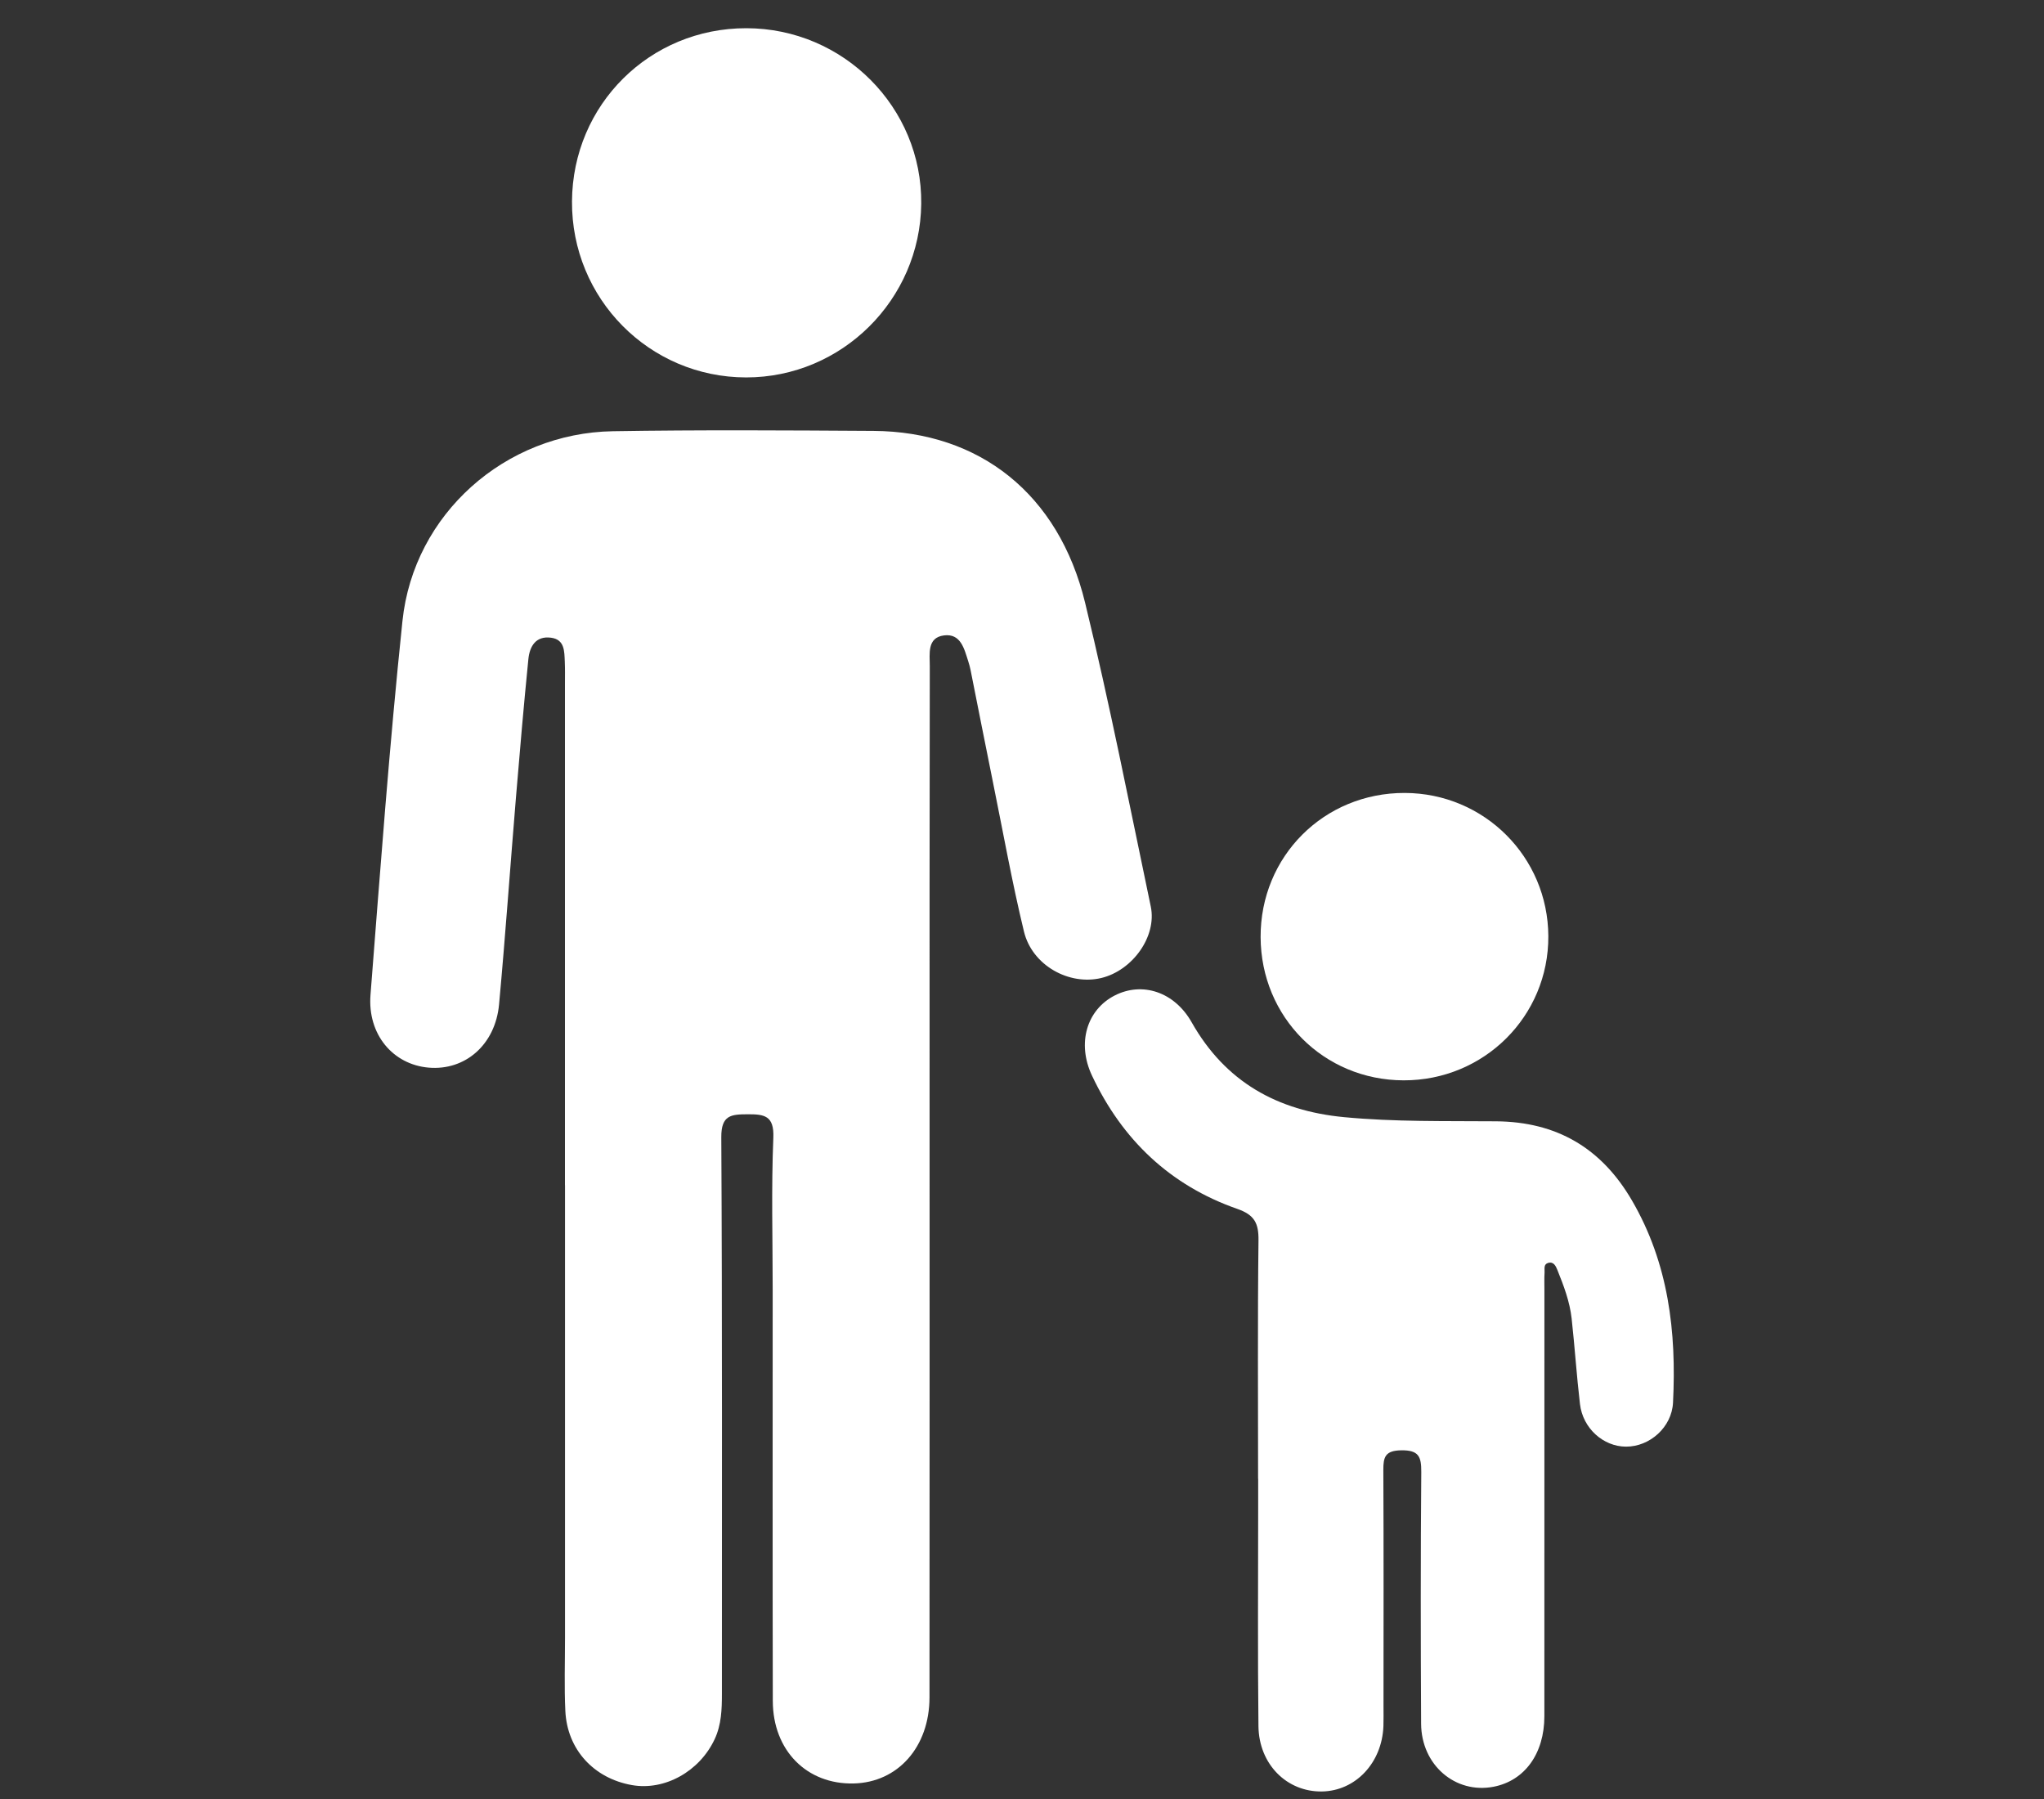
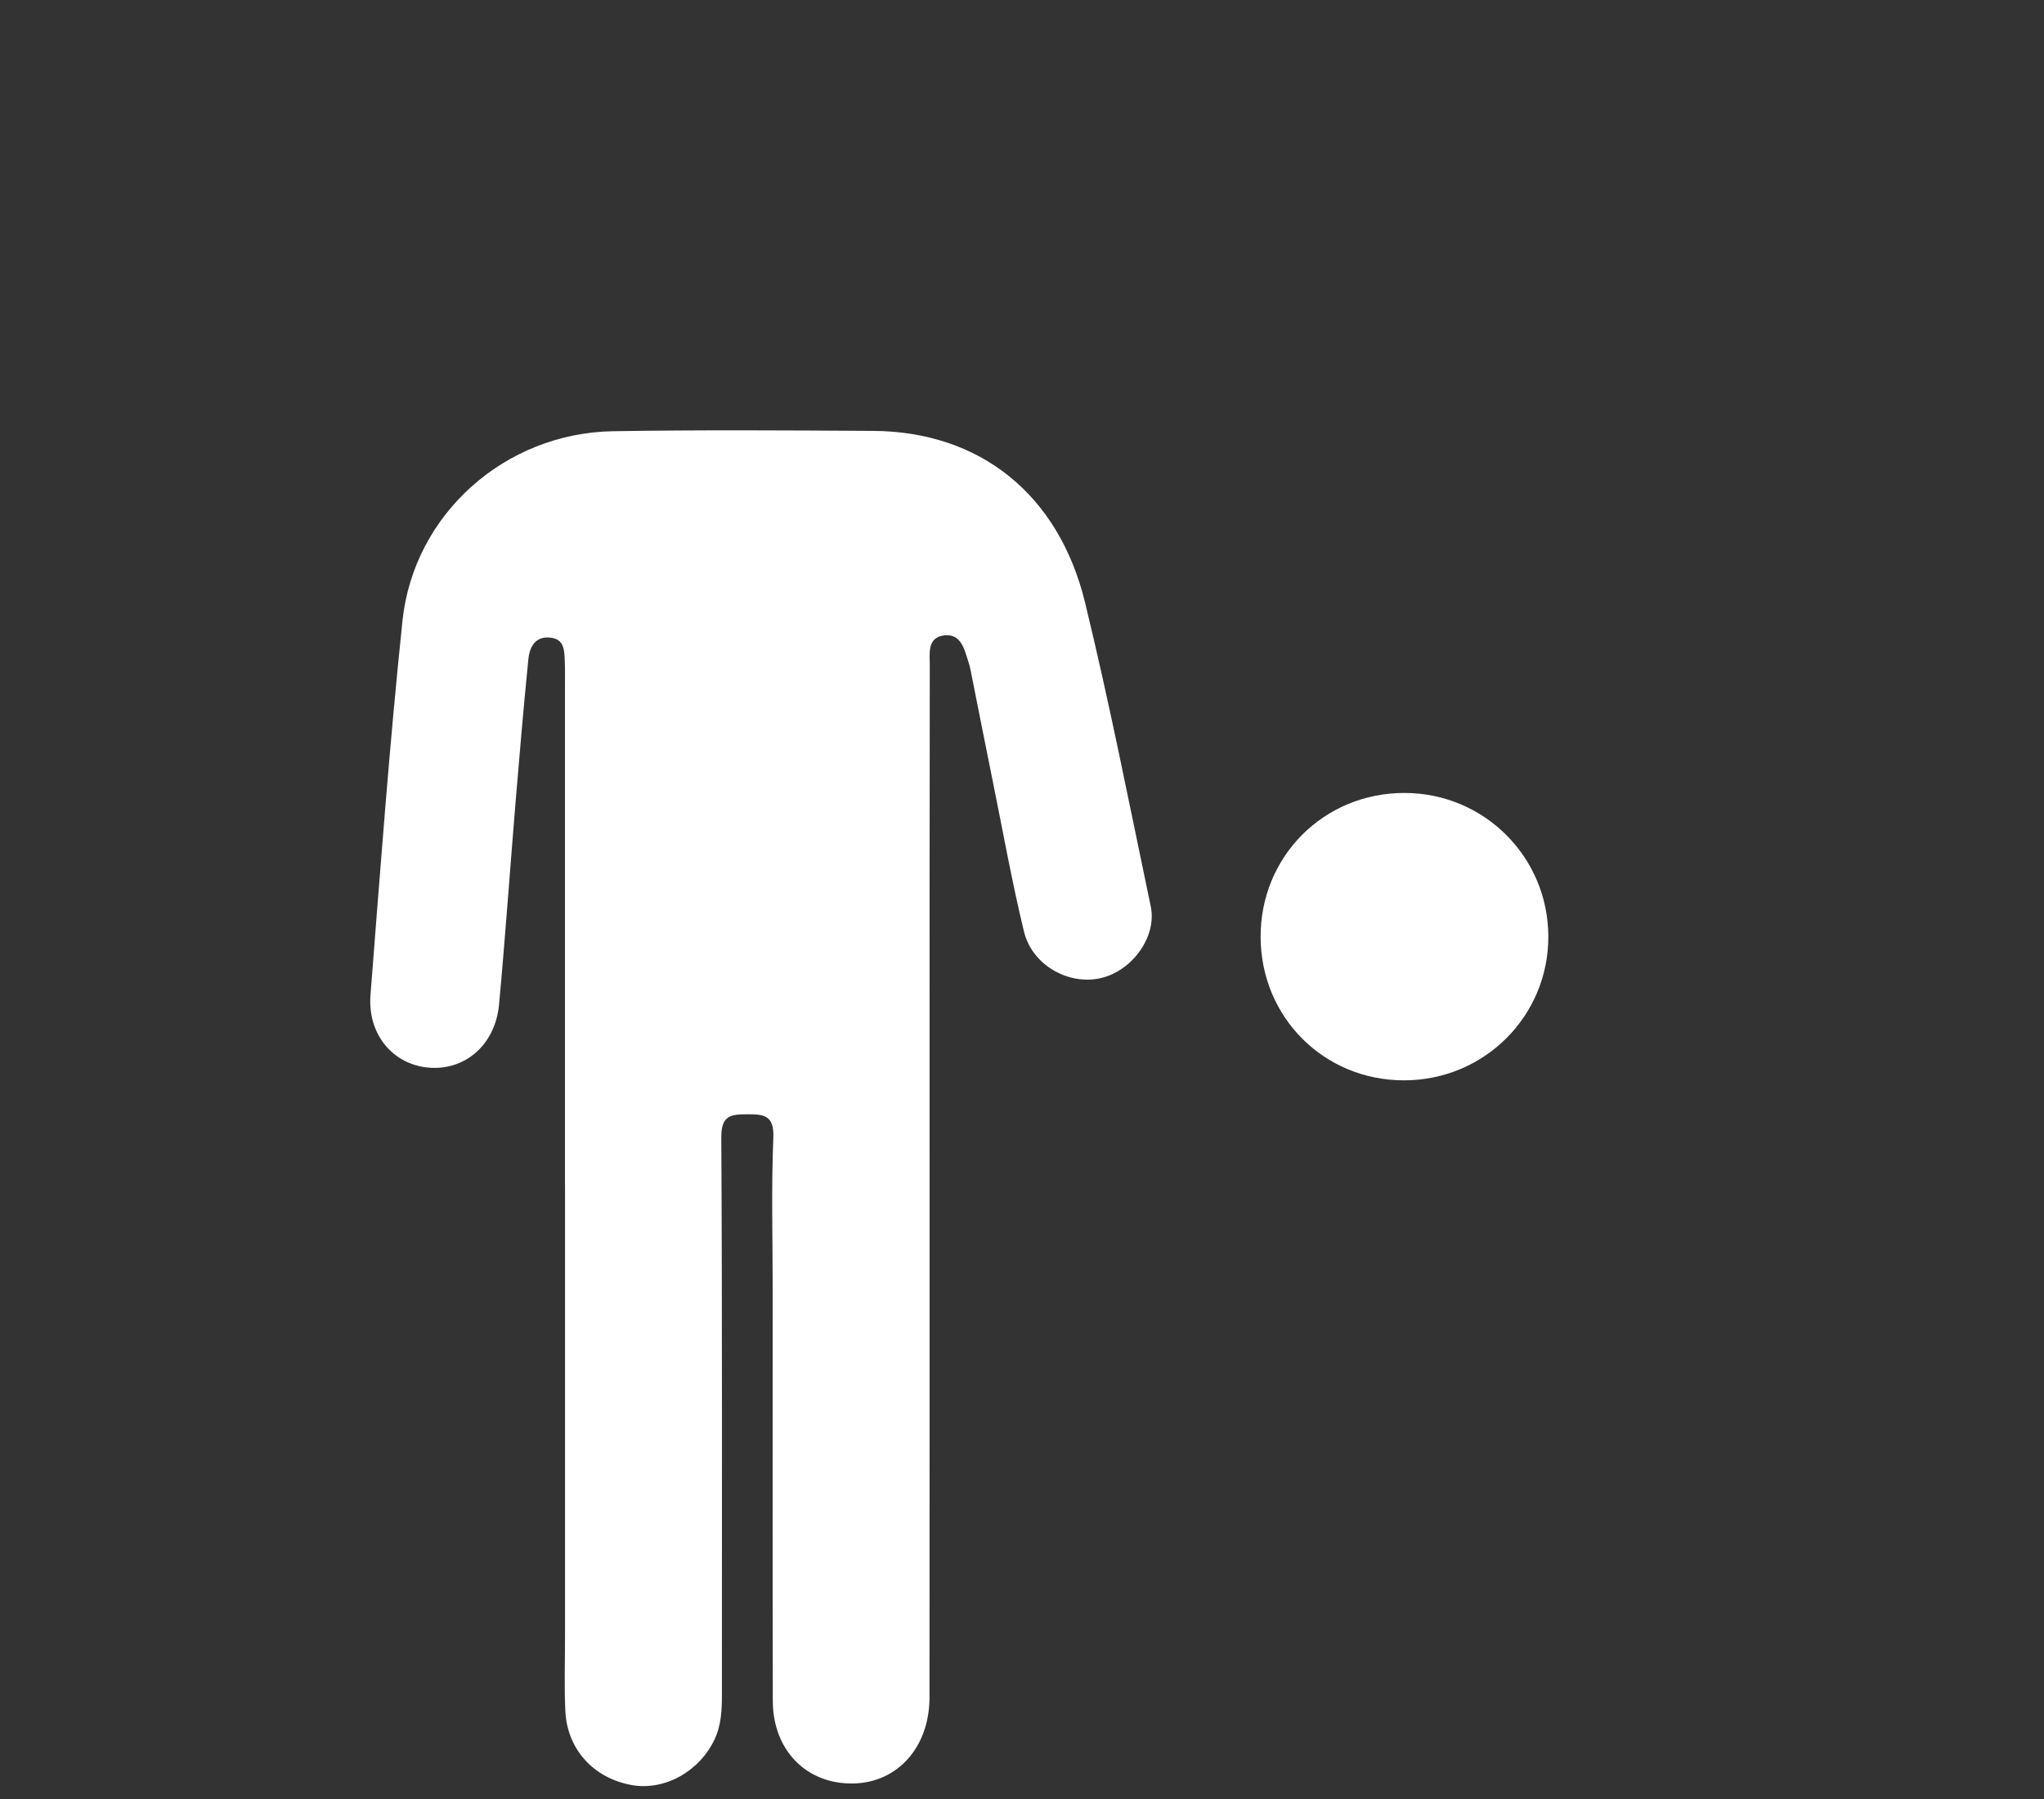
<svg xmlns="http://www.w3.org/2000/svg" id="Ebene_1" viewBox="0 0 500 440">
  <rect x="0" y="0" width="500" height="440" fill="#333333" stroke="none" />
  <defs>
    <style>.cls-1{fill:#fff;}</style>
  </defs>
  <path class="cls-1" d="M138.2,289.87c0-40.88,0-81.76,0-122.64,0-1.8.04-3.6-.04-5.4-.12-2.52,0-5.42-3.38-5.86-3.73-.49-5.22,2.14-5.53,5.23-1.13,11.28-2.1,22.57-3.04,33.86-1.4,16.86-2.58,33.74-4.13,50.59-.91,9.88-8.31,16.25-17.24,15.47-8.72-.76-14.97-8.12-14.21-17.81,2.39-30.51,4.63-61.04,7.82-91.46,2.74-26.14,25.12-45.94,51.46-46.38,21.24-.35,42.5-.21,63.75-.08,25.95.16,45.31,15.42,51.77,42.01,5.99,24.62,10.87,49.52,16.07,74.33,1.53,7.32-4.48,15.64-12.11,17.47-7.89,1.89-16.91-3.09-18.91-11.36-2.92-12.05-5.1-24.28-7.57-36.44-1.86-9.16-3.66-18.34-5.49-27.51-.14-.7-.33-1.4-.55-2.08-1-3.09-1.82-6.94-5.98-6.4-4.15.54-3.45,4.54-3.45,7.44-.07,35.66-.05,71.31-.05,106.97,0,48.44.02,96.88-.02,145.33-.01,12.13-7.74,20.79-18.53,21.05-11.48.27-19.78-8.06-19.8-20.19-.07-33.49-.03-66.99-.03-100.49,0-12.43-.35-24.87.16-37.27.22-5.41-2.23-5.74-6.29-5.72-3.97.02-6.47.15-6.44,5.6.25,45.38.14,90.76.15,136.14,0,3.8-.12,7.56-1.77,11.09-3.68,7.89-12.23,12.65-20.23,11.24-9.36-1.65-15.86-8.71-16.3-18.15-.28-5.93-.08-11.88-.08-17.83,0-36.92,0-73.83,0-110.75Z" />
-   <path class="cls-1" d="M307.75,361.7c0-19.44-.13-38.88.1-58.32.05-4.18-.95-6.23-5.16-7.7-16.44-5.74-28.18-16.91-35.58-32.63-3.7-7.86-1.3-16.06,5.58-19.58,6.7-3.42,14.57-.93,18.81,6.56,8.25,14.59,20.96,21.64,37.26,23.2,12.39,1.18,24.81.92,37.23,1.02,14.78.12,25.73,6.51,33.2,19.33,8.98,15.41,10.93,32.16,10.06,49.49-.3,5.99-5.67,10.77-11.5,10.75-5.55-.01-10.56-4.48-11.26-10.41-.82-6.96-1.27-13.97-2.04-20.94-.46-4.14-1.94-8.03-3.49-11.87-.37-.92-.91-2.14-2.3-1.7-1.12.35-.78,1.47-.83,2.29-.09,1.44-.04,2.88-.04,4.32,0,34.74.01,69.49-.01,104.23,0,9.18-4.83,15.79-12.41,17.26-9.35,1.81-17.69-5.29-17.74-15.41-.11-20.52-.13-41.04.04-61.56.03-3.8-.64-5.38-4.93-5.31-3.89.07-4.37,1.63-4.35,4.83.09,19.26.05,38.52.04,57.78,0,1.62.04,3.24-.02,4.86-.35,8.99-6.83,15.84-15.04,15.97-8.56.13-15.42-6.63-15.53-15.98-.2-17.64-.07-35.28-.07-52.92,0-2.52,0-5.04,0-7.56Z" />
-   <path class="cls-1" d="M182.58,6.9c23.75.03,43.02,19.38,42.77,42.94-.25,23.45-19.43,42.48-42.82,42.47-23.69-.01-42.76-19.29-42.61-43.07.15-23.64,19.03-42.37,42.66-42.34Z" />
+   <path class="cls-1" d="M307.75,361.7Z" />
  <path class="cls-1" d="M343.64,193.94c19.42.06,35.02,15.63,35.11,35.03.09,19.57-15.72,35.31-35.41,35.26-19.52-.05-34.89-15.44-34.97-35.02-.08-19.75,15.5-35.33,35.27-35.27Z" />
</svg>